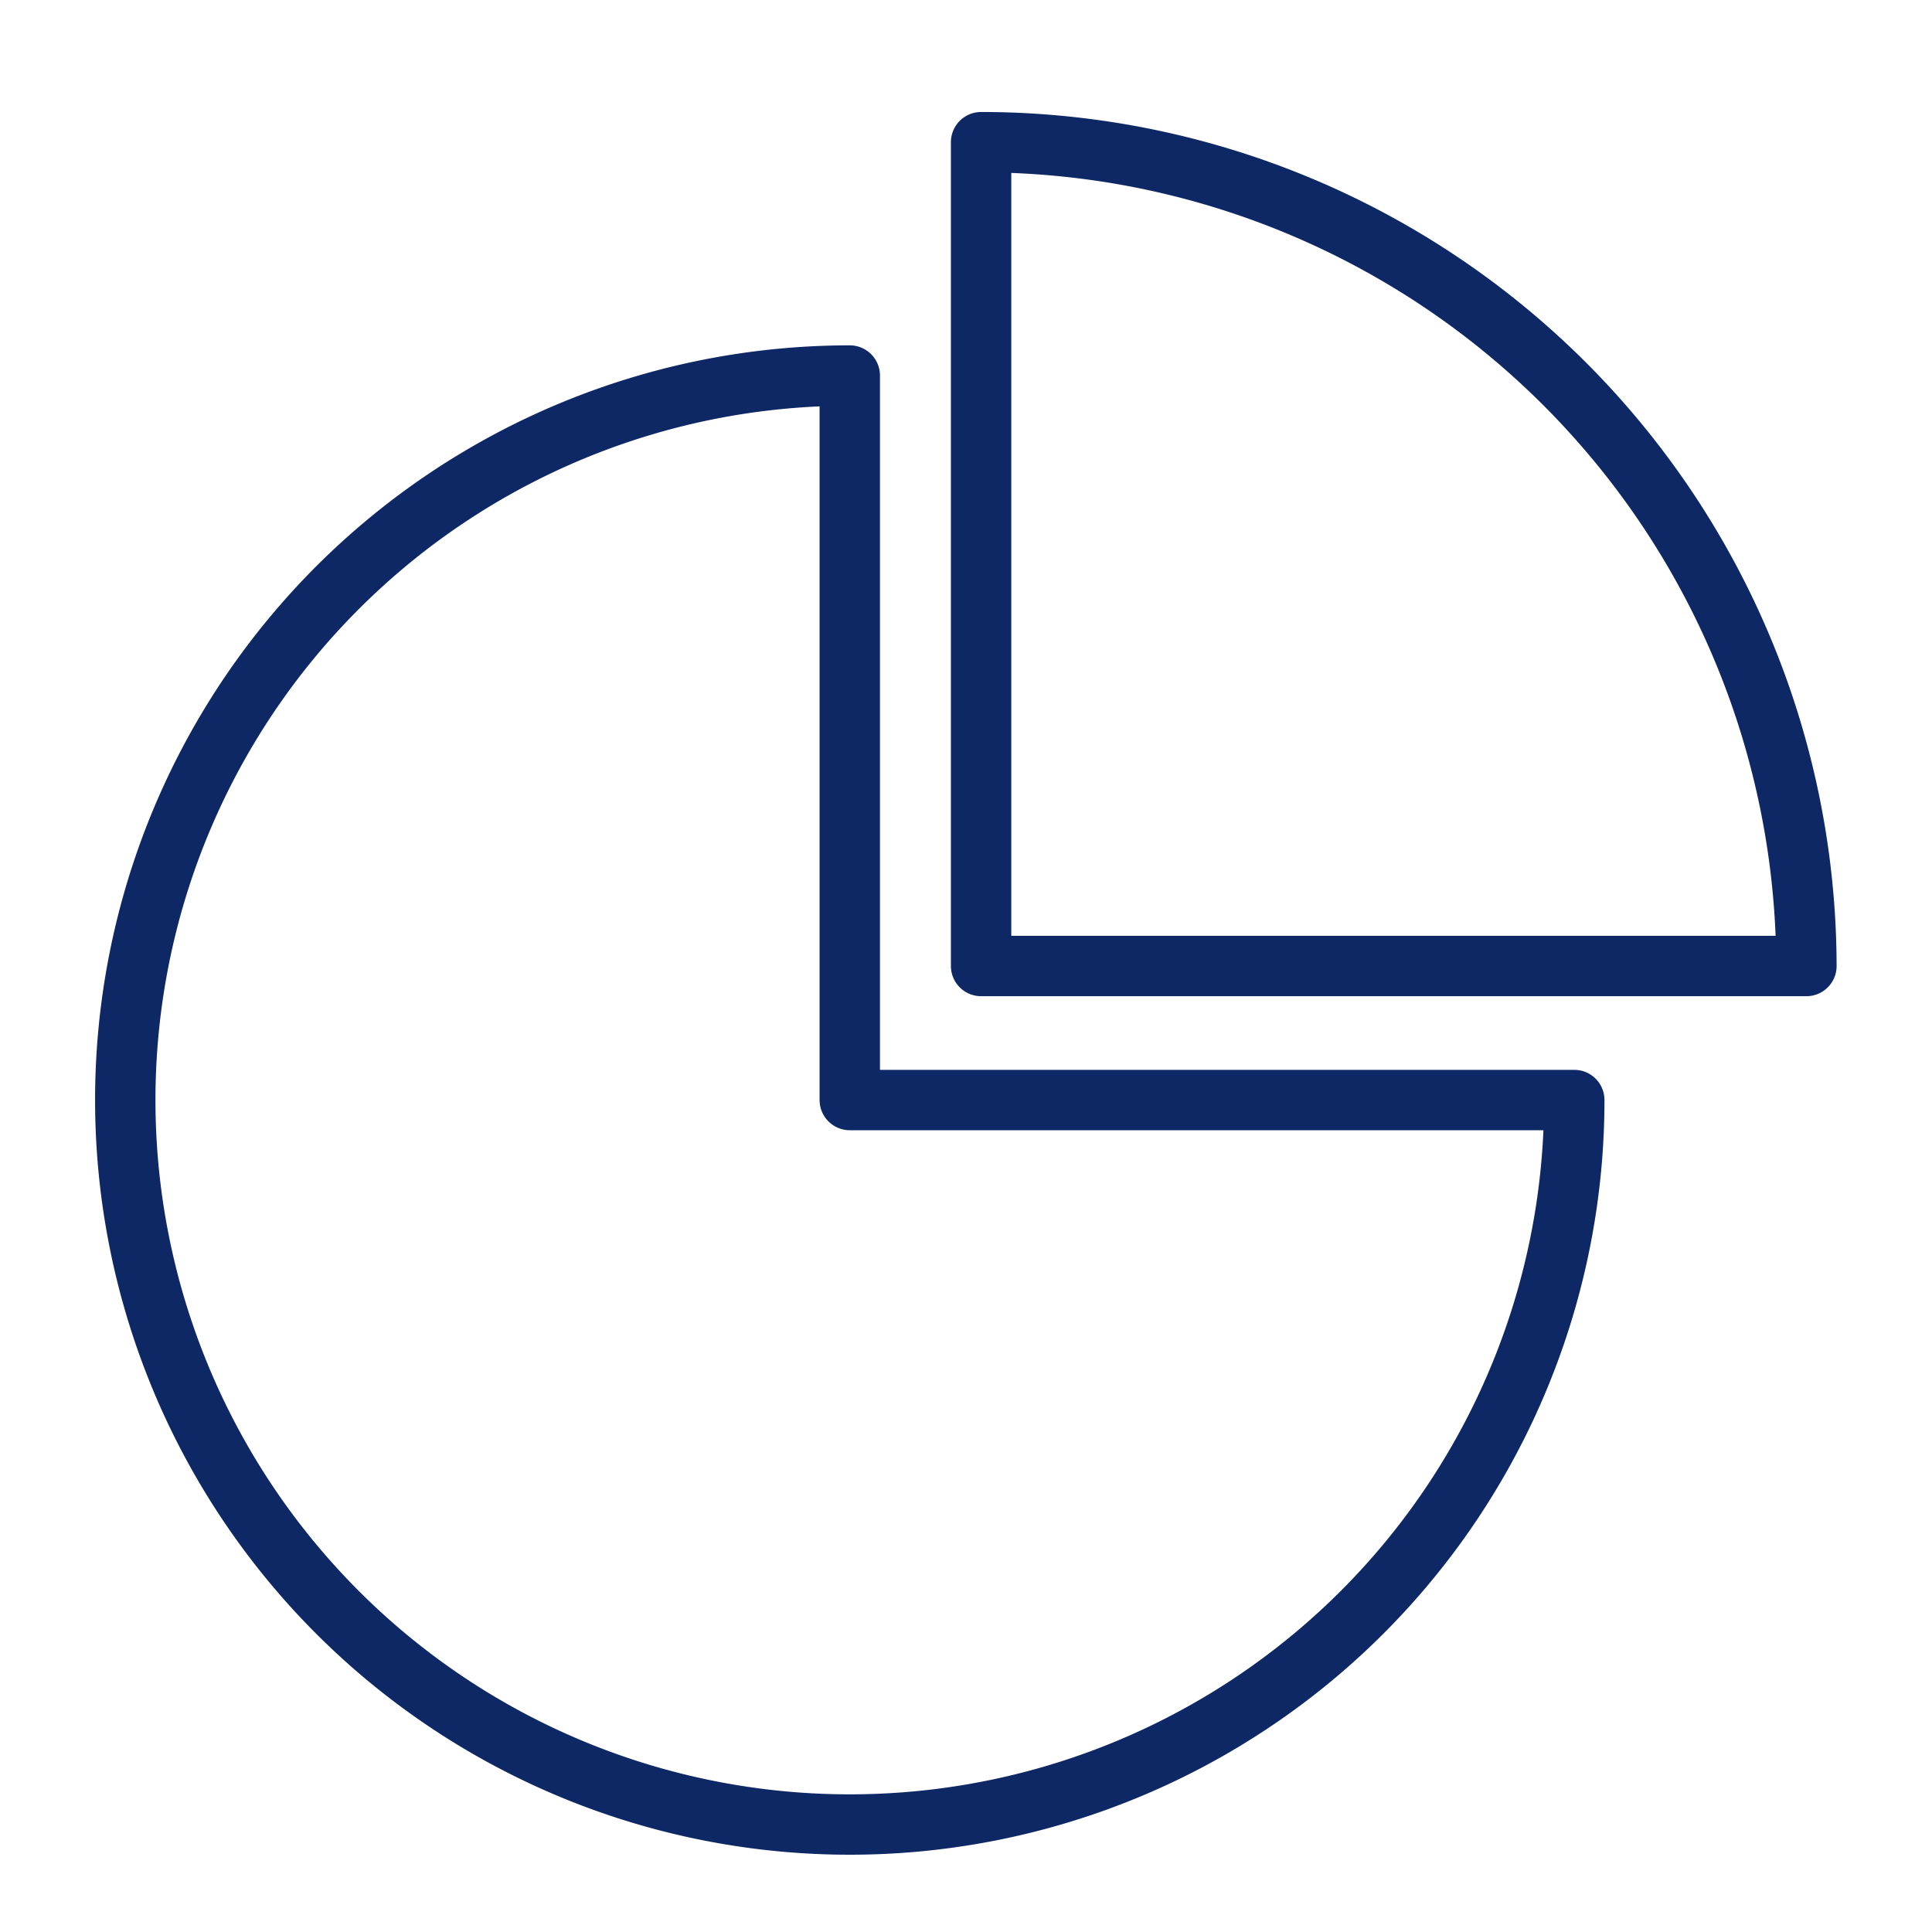
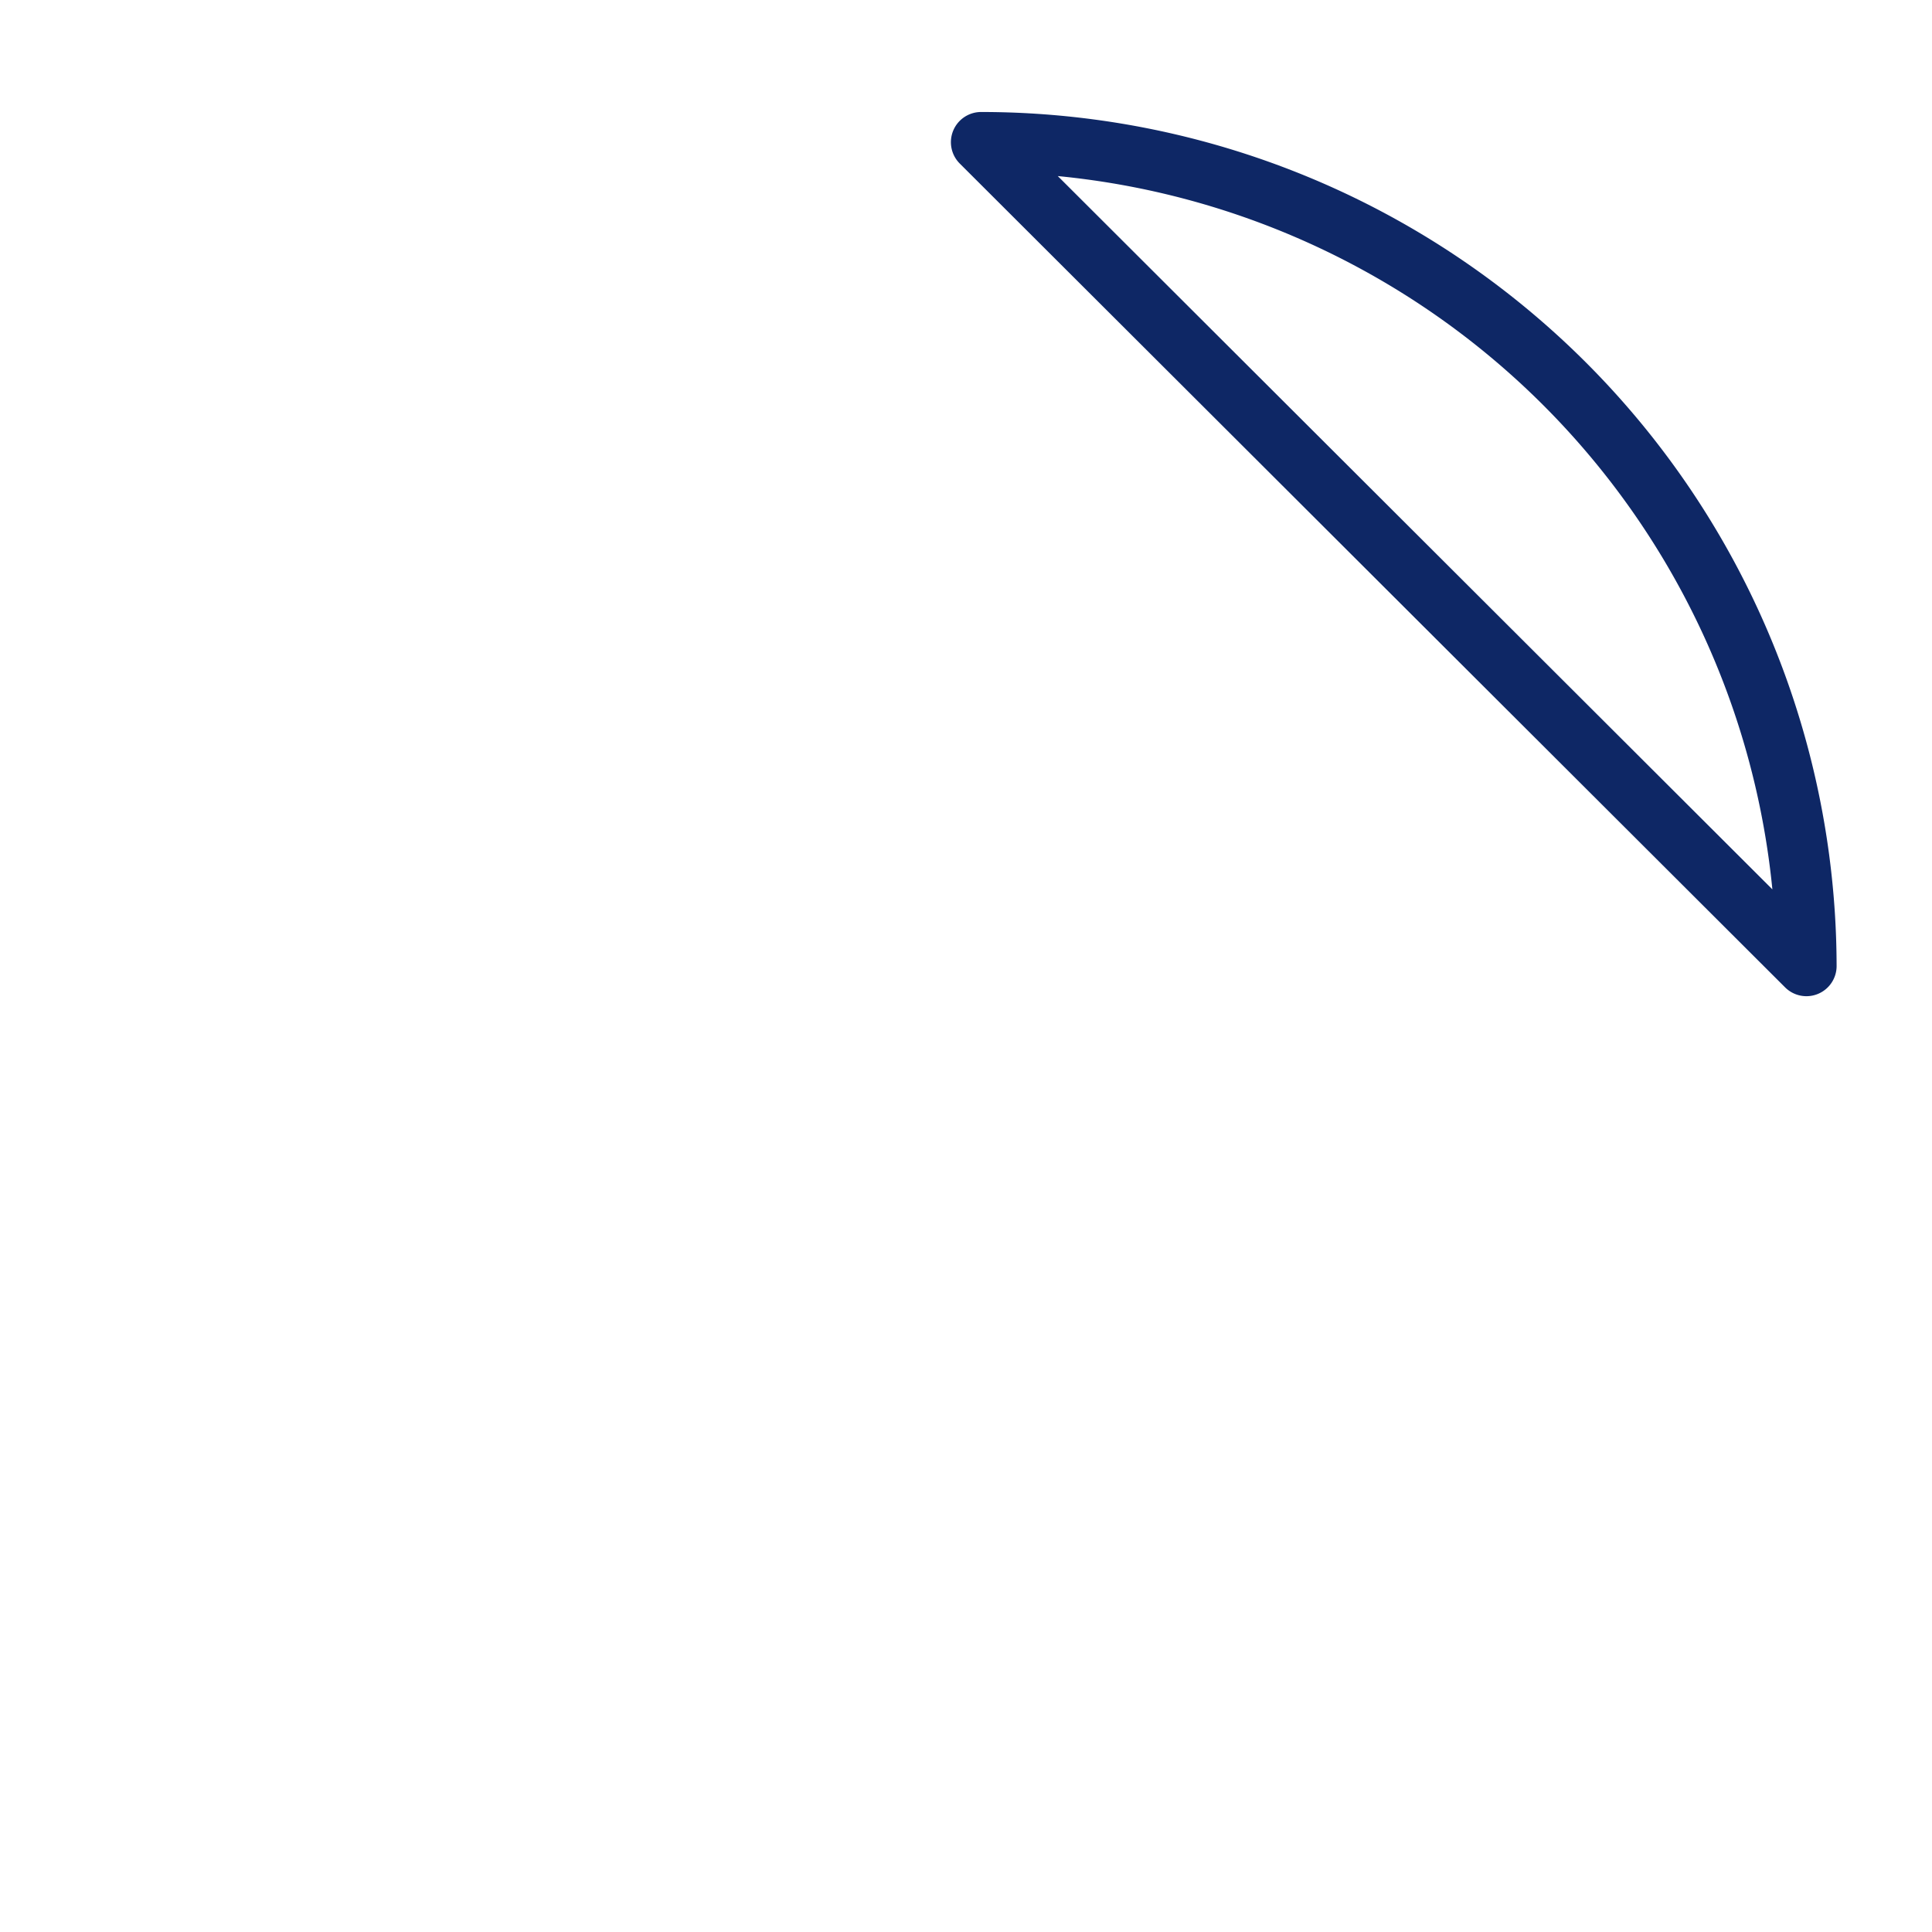
<svg xmlns="http://www.w3.org/2000/svg" id="Layer_1" data-name="Layer 1" viewBox="0 0 64 64">
  <defs>
    <style>.cls-1{fill:none;stroke:#0e2765;stroke-linecap:round;stroke-linejoin:round;stroke-width:2px;}</style>
  </defs>
-   <path class="cls-1" d="M52.15,36.44a24,24,0,1,1-24-24v24Z" />
-   <path class="cls-1" d="M59.84,32A27.34,27.34,0,0,0,32.5,4.71V32Z" />
+   <path class="cls-1" d="M59.84,32A27.34,27.34,0,0,0,32.5,4.71Z" />
</svg>